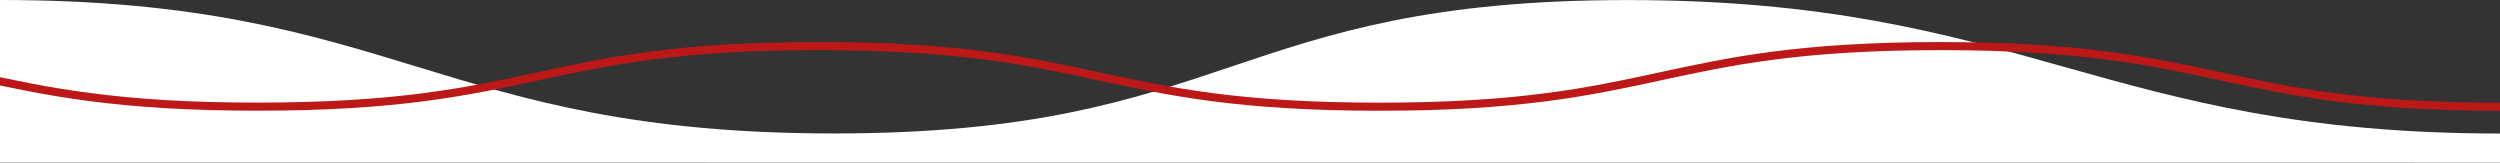
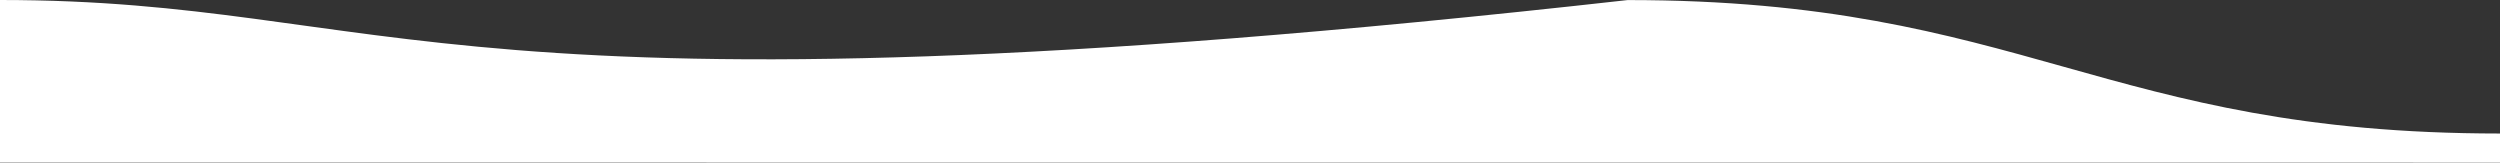
<svg xmlns="http://www.w3.org/2000/svg" version="1.1" id="Laag_1" x="0px" y="0px" viewBox="0 0 1555 101.16" style="enable-background:new 0 0 1555 101.16;" xml:space="preserve">
  <rect x="0" y="0" width="1555" height="101.16" fill="#333333" stroke="none" />
  <style type="text/css">
	.st0{fill:#FFFFFF;}
	.st1{fill:none;stroke:#BC1818;stroke-width:5.031;stroke-miterlimit:10;}
</style>
-   <path class="st0" d="M1555,83.05c-246.82-0.01-295.8-83-542.61-83.01S765.57,83.02,518.75,83.01C271.94,83,246.82,0.01,0,0v101.1  l1555,0.06V83.05z" />
+   <path class="st0" d="M1555,83.05c-246.82-0.01-295.8-83-542.61-83.01C271.94,83,246.82,0.01,0,0v101.1  l1555,0.06V83.05z" />
  <g>
-     <path class="st1" d="M-189,28.61c174.5,0.01,174.5,37.72,349,37.73c174.5,0.01,174.5-37.71,349-37.7   c174.5,0.01,174.5,37.72,349,37.73c174.5,0.01,174.5-37.71,349-37.7s174.5,37.72,349,37.73" />
-   </g>
+     </g>
</svg>